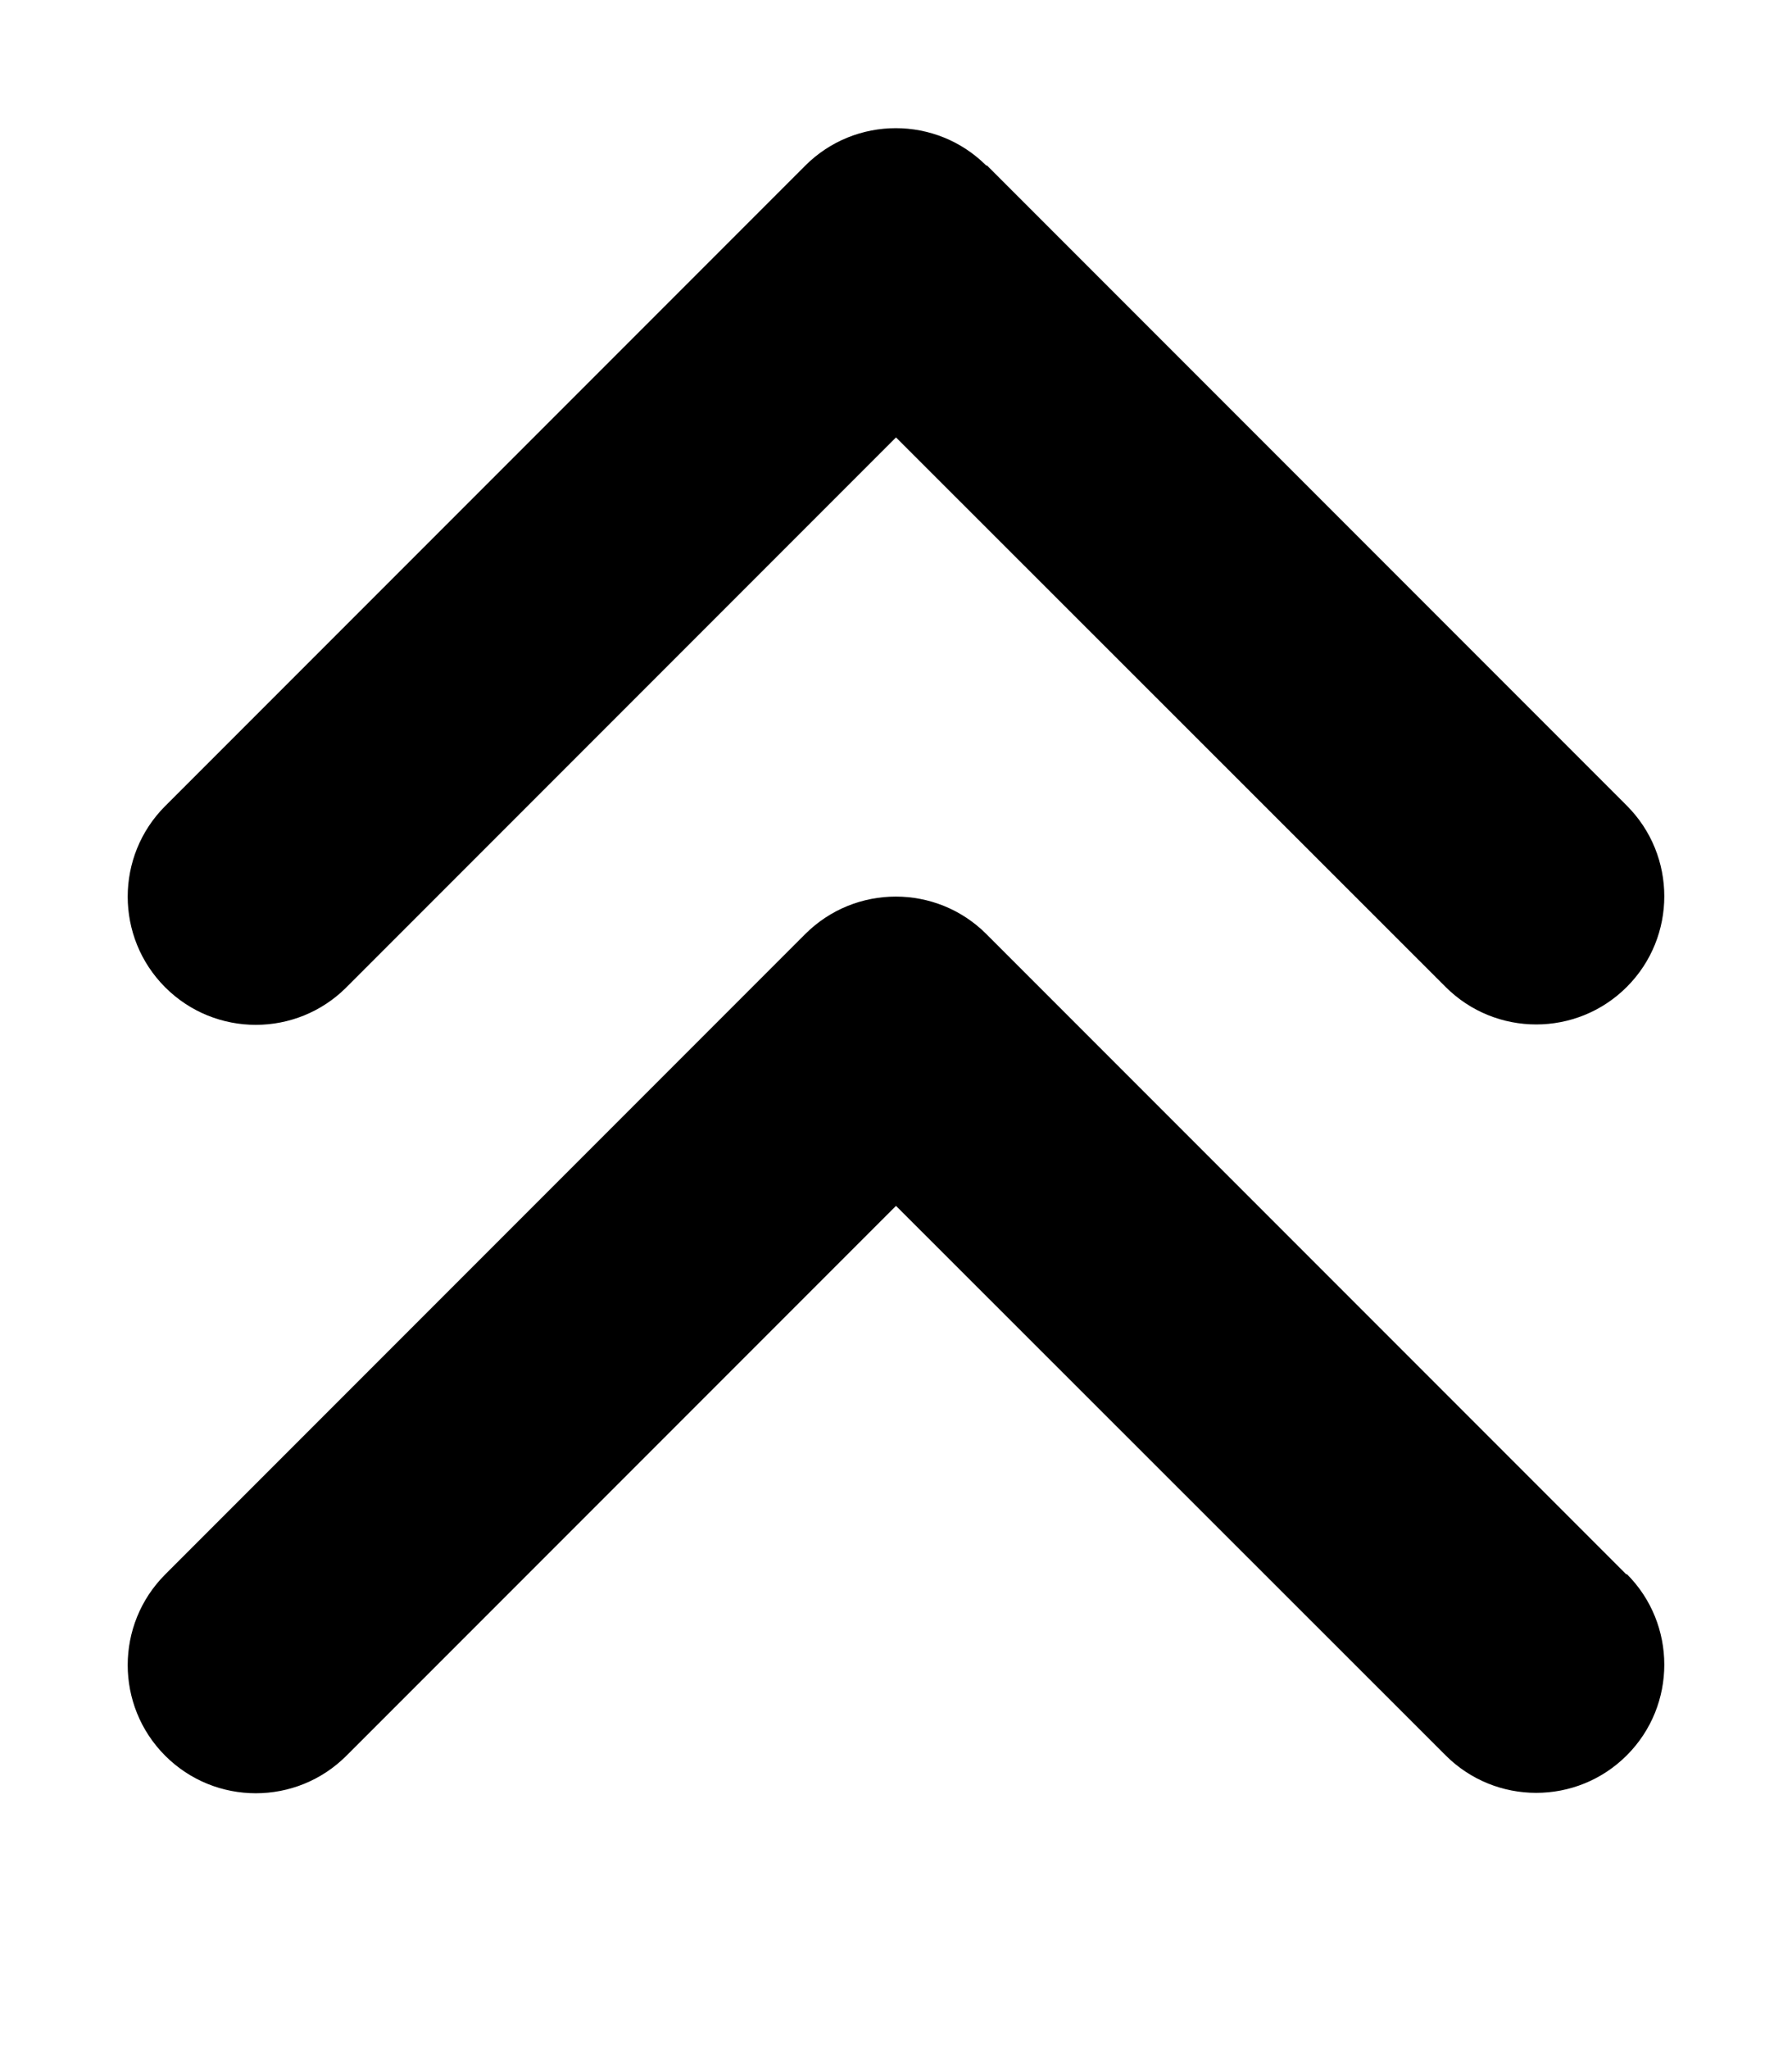
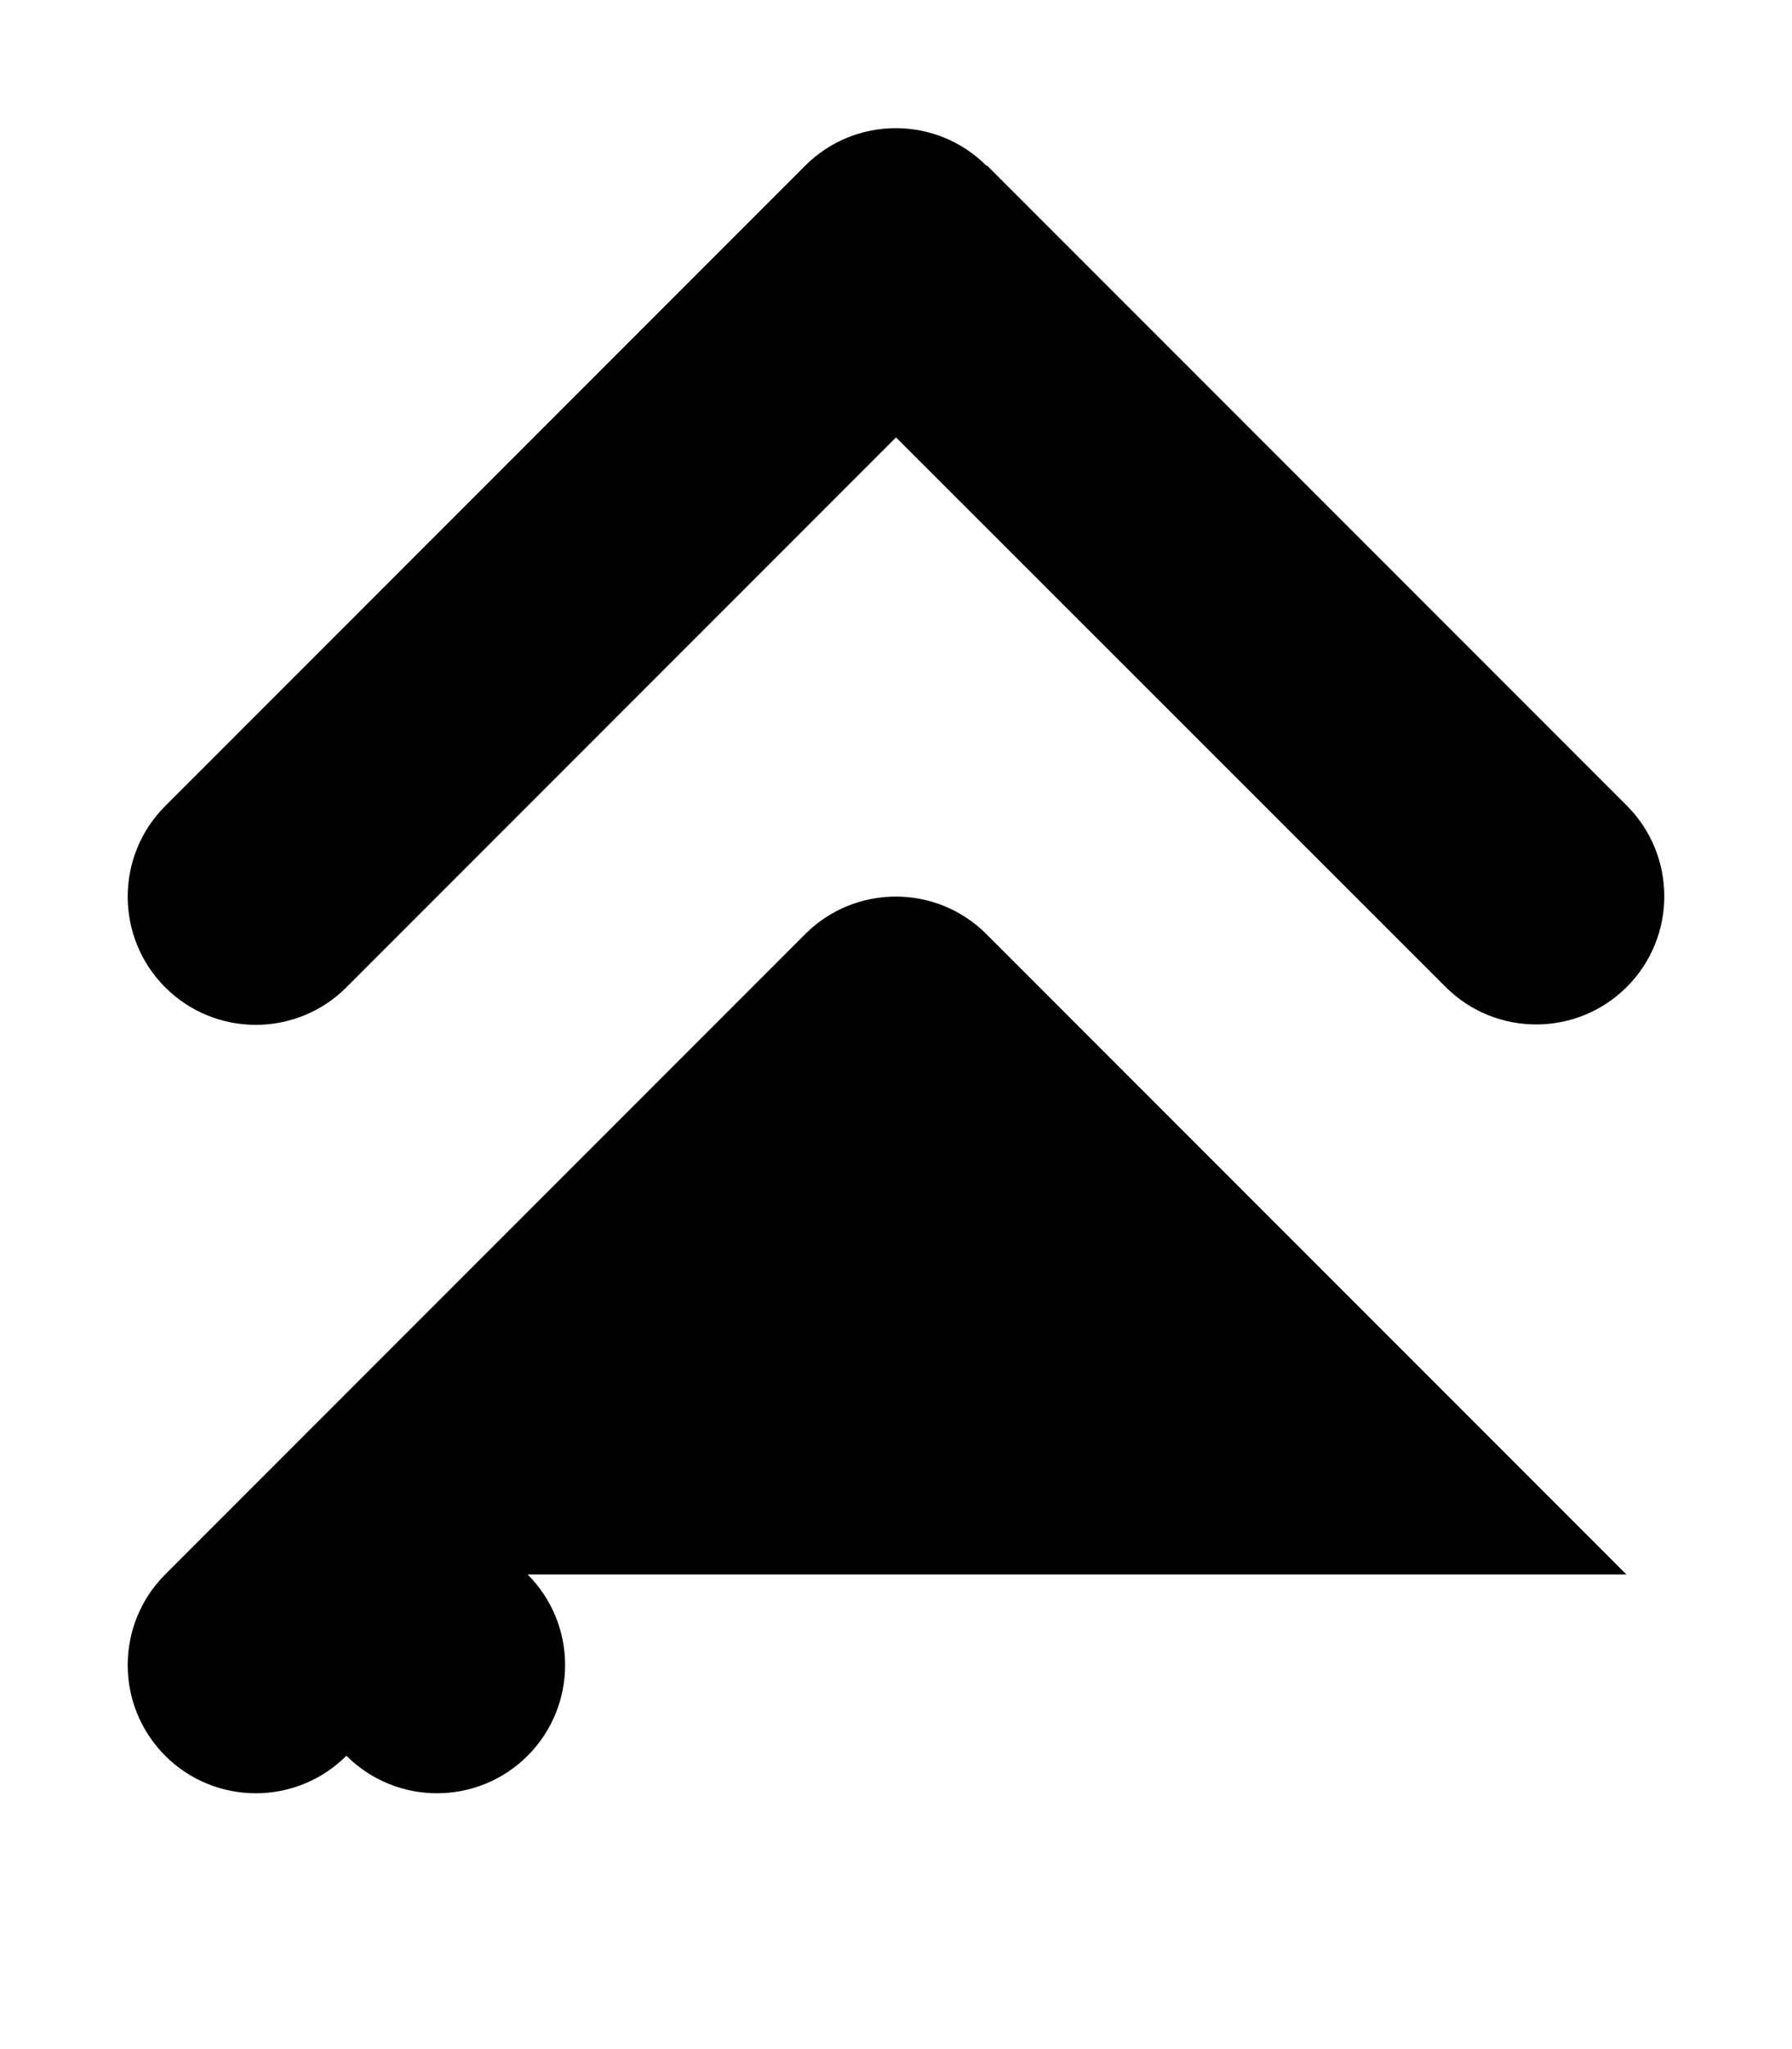
<svg xmlns="http://www.w3.org/2000/svg" viewBox="0 0 448 512">
-   <path d="M246.6 41.4c-12.5-12.5-32.8-12.5-45.3 0l-160 160c-12.5 12.5-12.5 32.8 0 45.3s32.8 12.5 45.3 0L224 109.3 361.4 246.6c12.5 12.5 32.8 12.5 45.3 0s12.5-32.8 0-45.3l-160-160zm160 352l-160-160c-12.5-12.5-32.8-12.5-45.3 0l-160 160c-12.5 12.5-12.5 32.8 0 45.3s32.8 12.5 45.3 0L224 301.3 361.4 438.6c12.5 12.5 32.8 12.5 45.3 0s12.5-32.8 0-45.3z" />
+   <path d="M246.6 41.4c-12.5-12.5-32.8-12.5-45.3 0l-160 160c-12.5 12.5-12.5 32.8 0 45.3s32.8 12.5 45.3 0L224 109.3 361.4 246.6c12.5 12.5 32.8 12.5 45.3 0s12.5-32.8 0-45.3l-160-160zm160 352l-160-160c-12.5-12.5-32.8-12.5-45.3 0l-160 160c-12.5 12.5-12.5 32.8 0 45.3s32.8 12.5 45.3 0c12.5 12.5 32.8 12.5 45.3 0s12.5-32.8 0-45.3z" />
</svg>